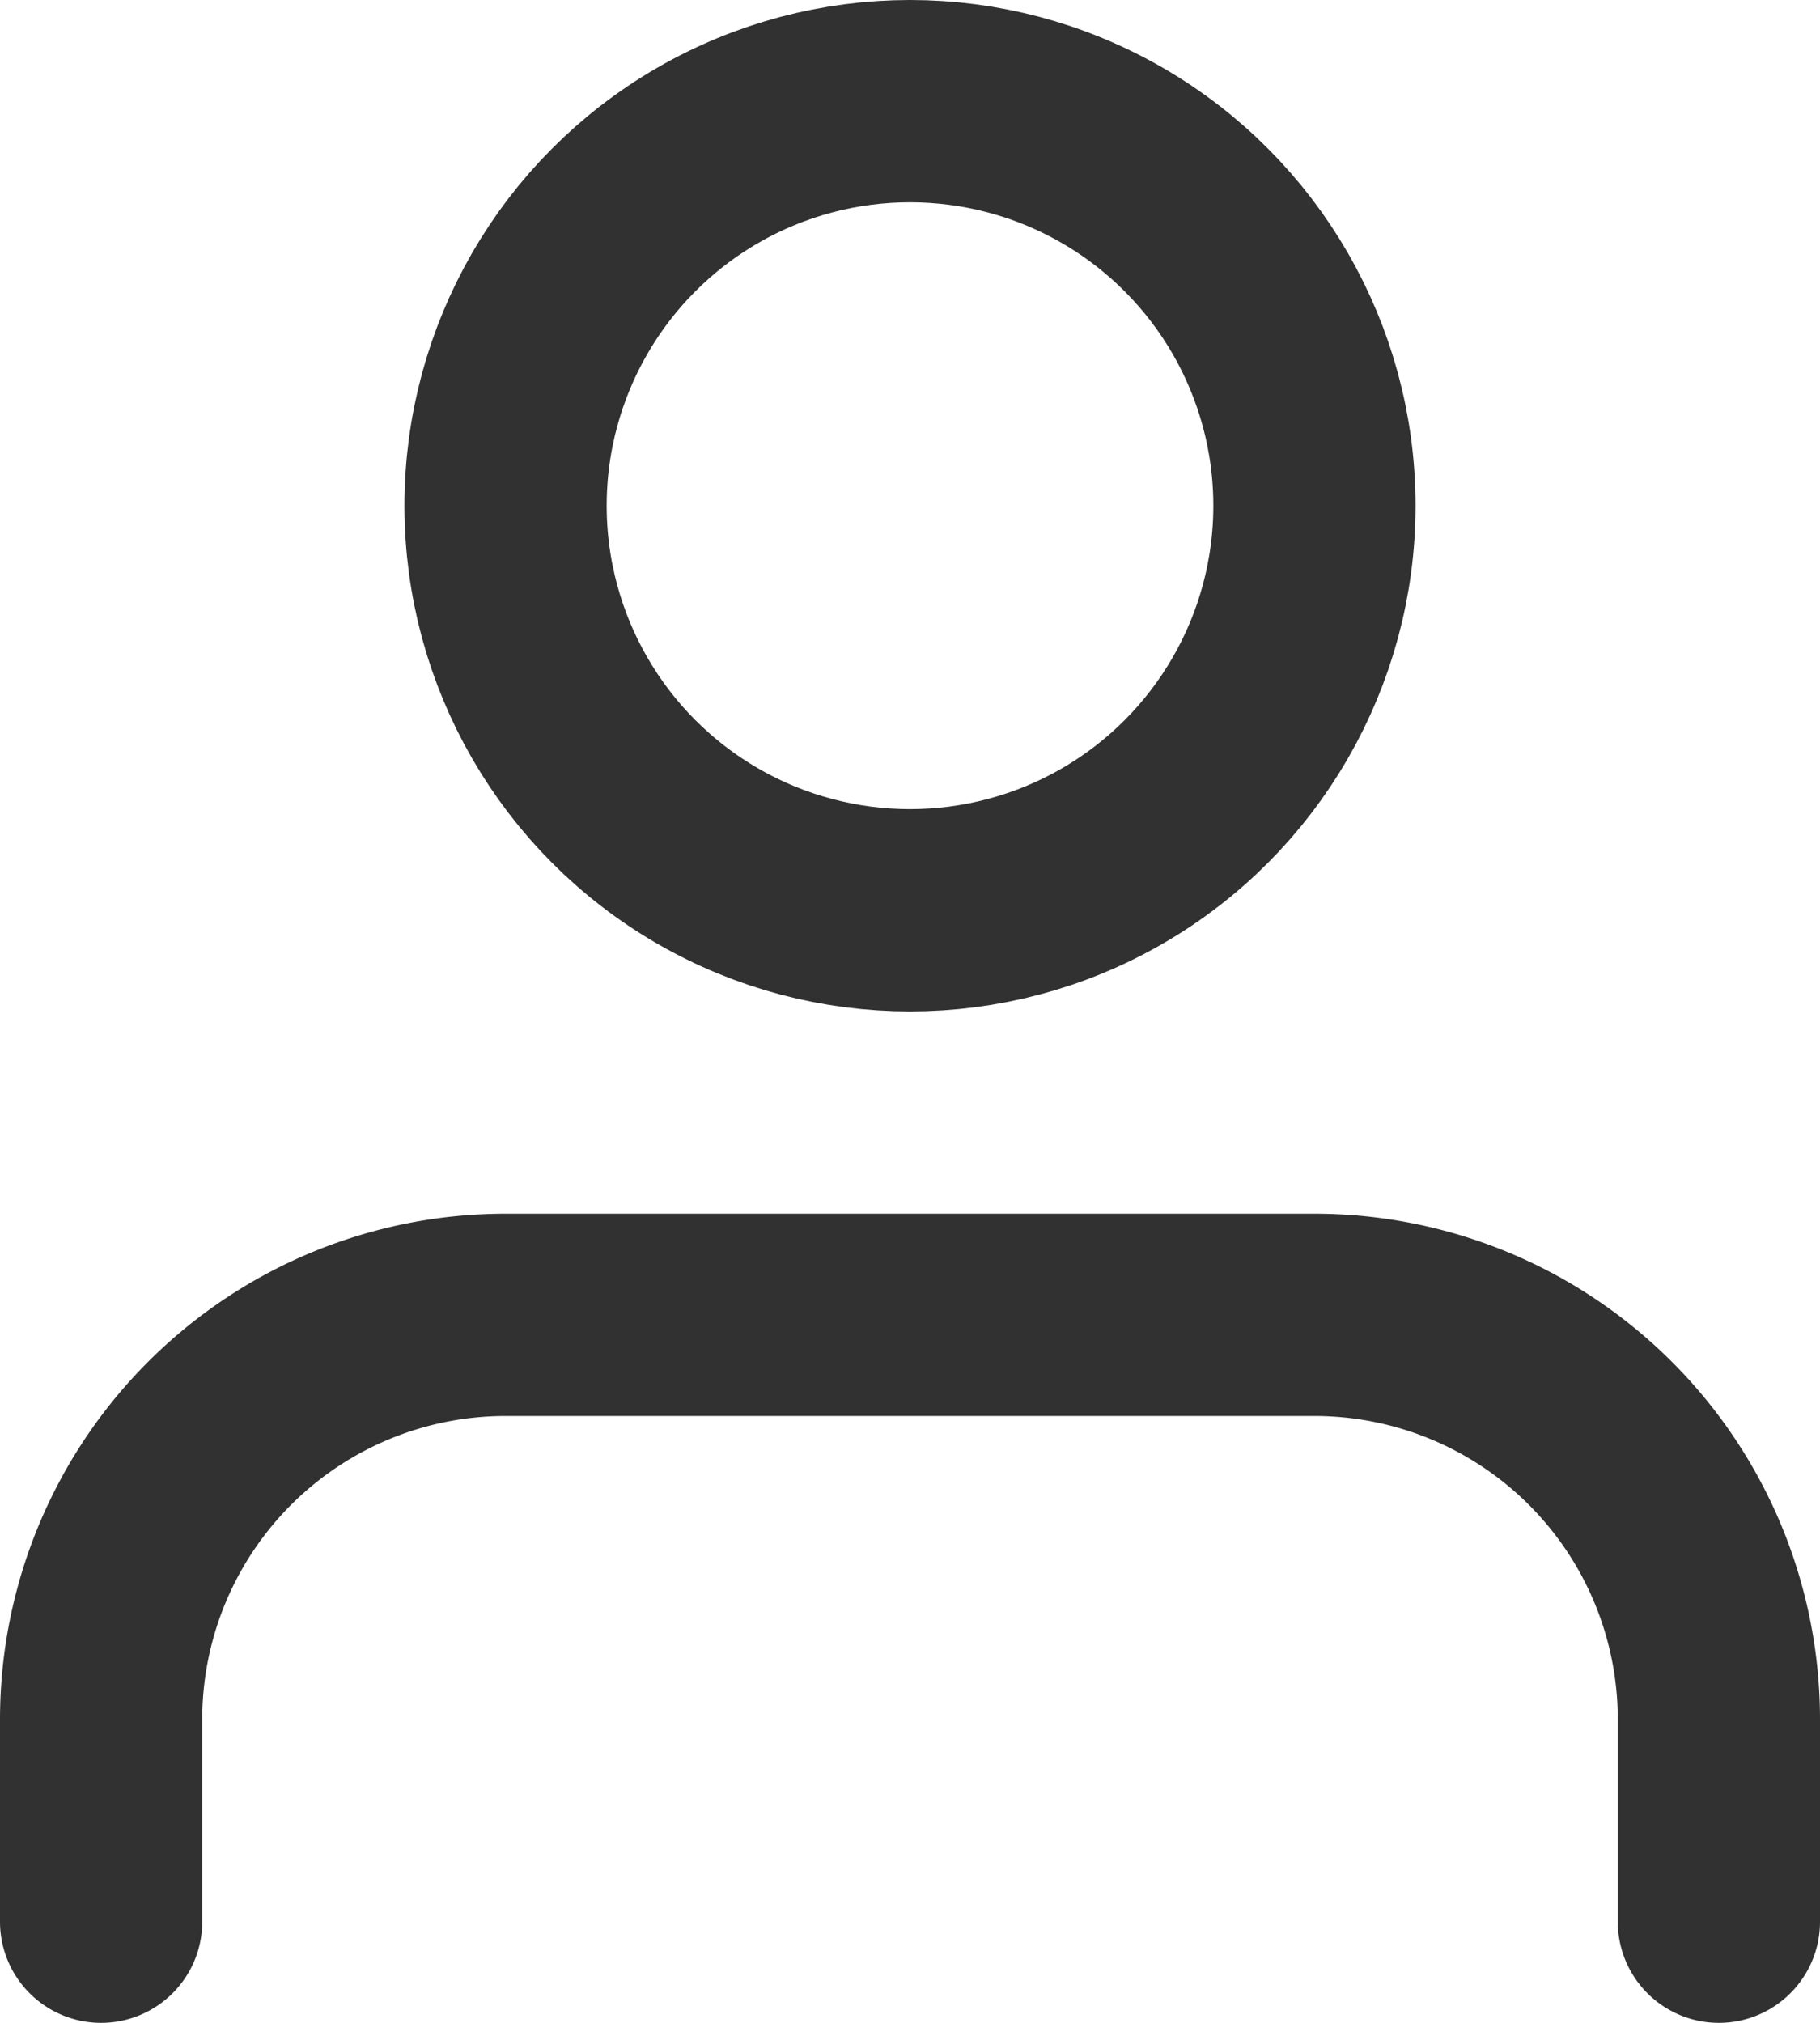
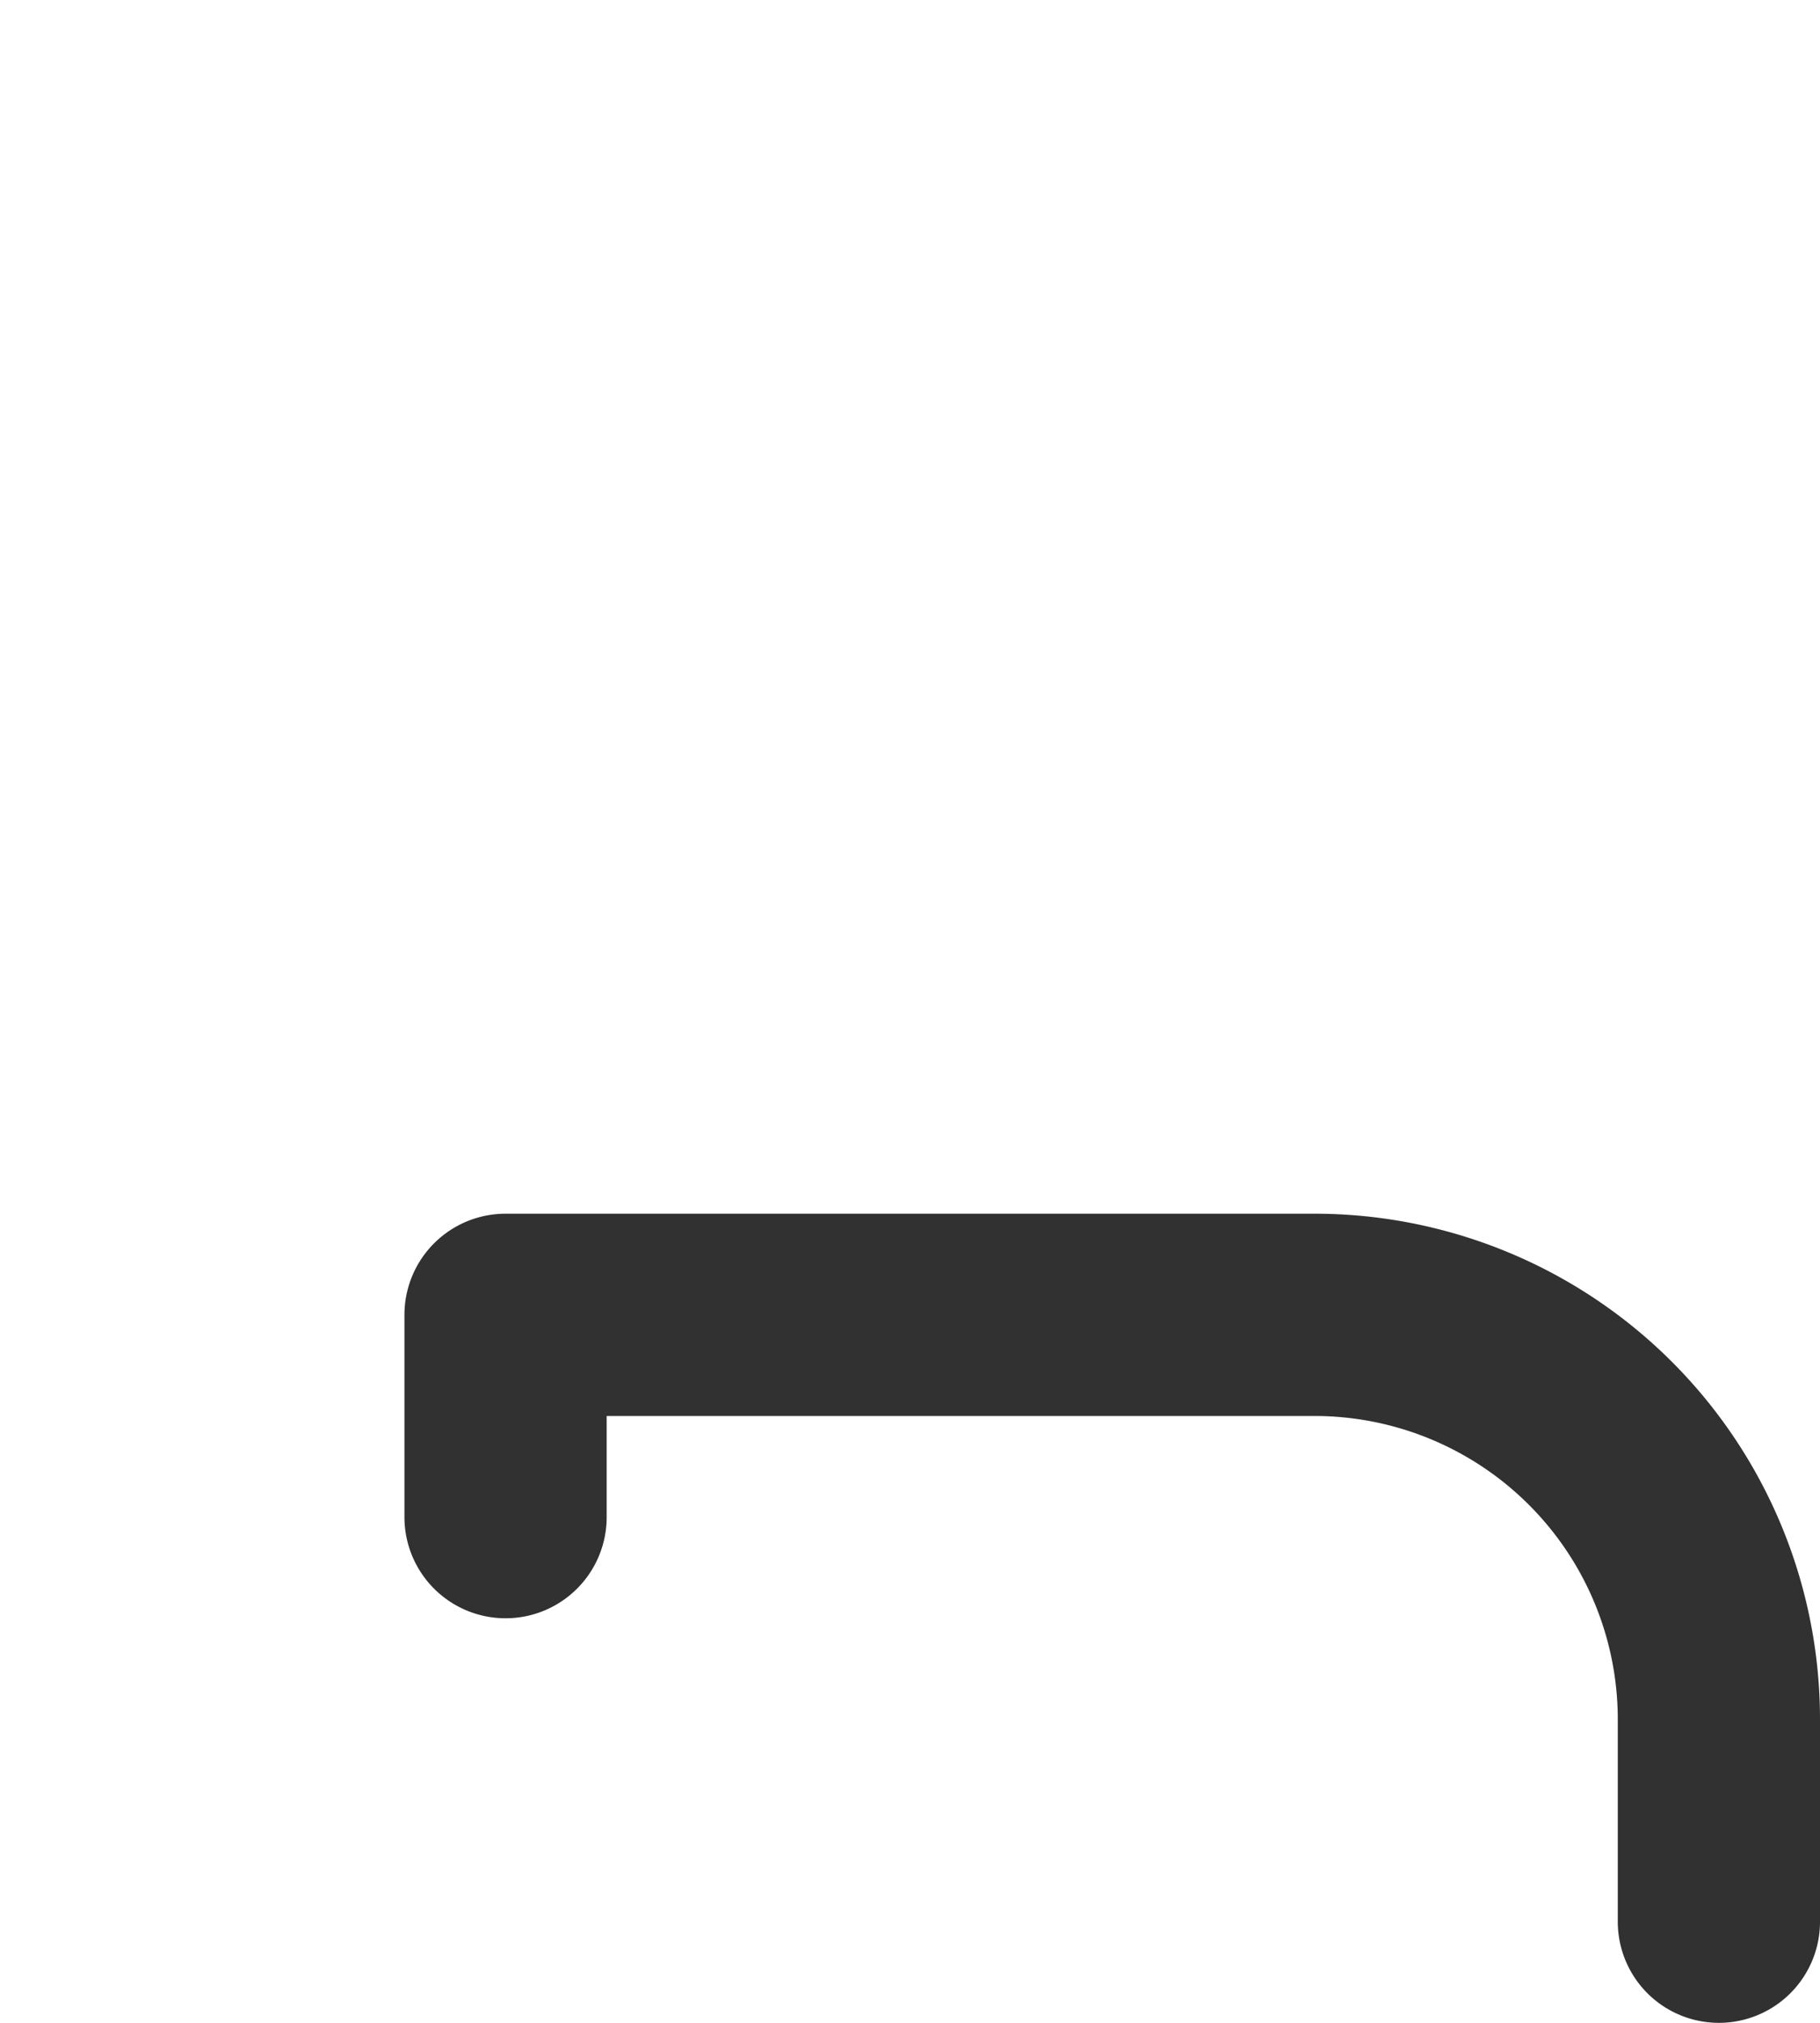
<svg xmlns="http://www.w3.org/2000/svg" width="18" height="20" viewBox="0 0 18 20">
  <g id="icon-user" transform="translate(-3 -2)">
-     <path id="Path_2525" data-name="Path 2525" d="M20,21V19a4,4,0,0,0-4-4H8a4,4,0,0,0-4,4v2" fill="none" stroke="#313131" stroke-linecap="round" stroke-linejoin="round" stroke-width="2" />
-     <circle id="Ellipse_17" data-name="Ellipse 17" cx="4" cy="4" r="4" transform="translate(8 3)" fill="none" stroke="#313131" stroke-linecap="round" stroke-linejoin="round" stroke-width="2" />
+     <path id="Path_2525" data-name="Path 2525" d="M20,21V19a4,4,0,0,0-4-4H8v2" fill="none" stroke="#313131" stroke-linecap="round" stroke-linejoin="round" stroke-width="2" />
  </g>
</svg>